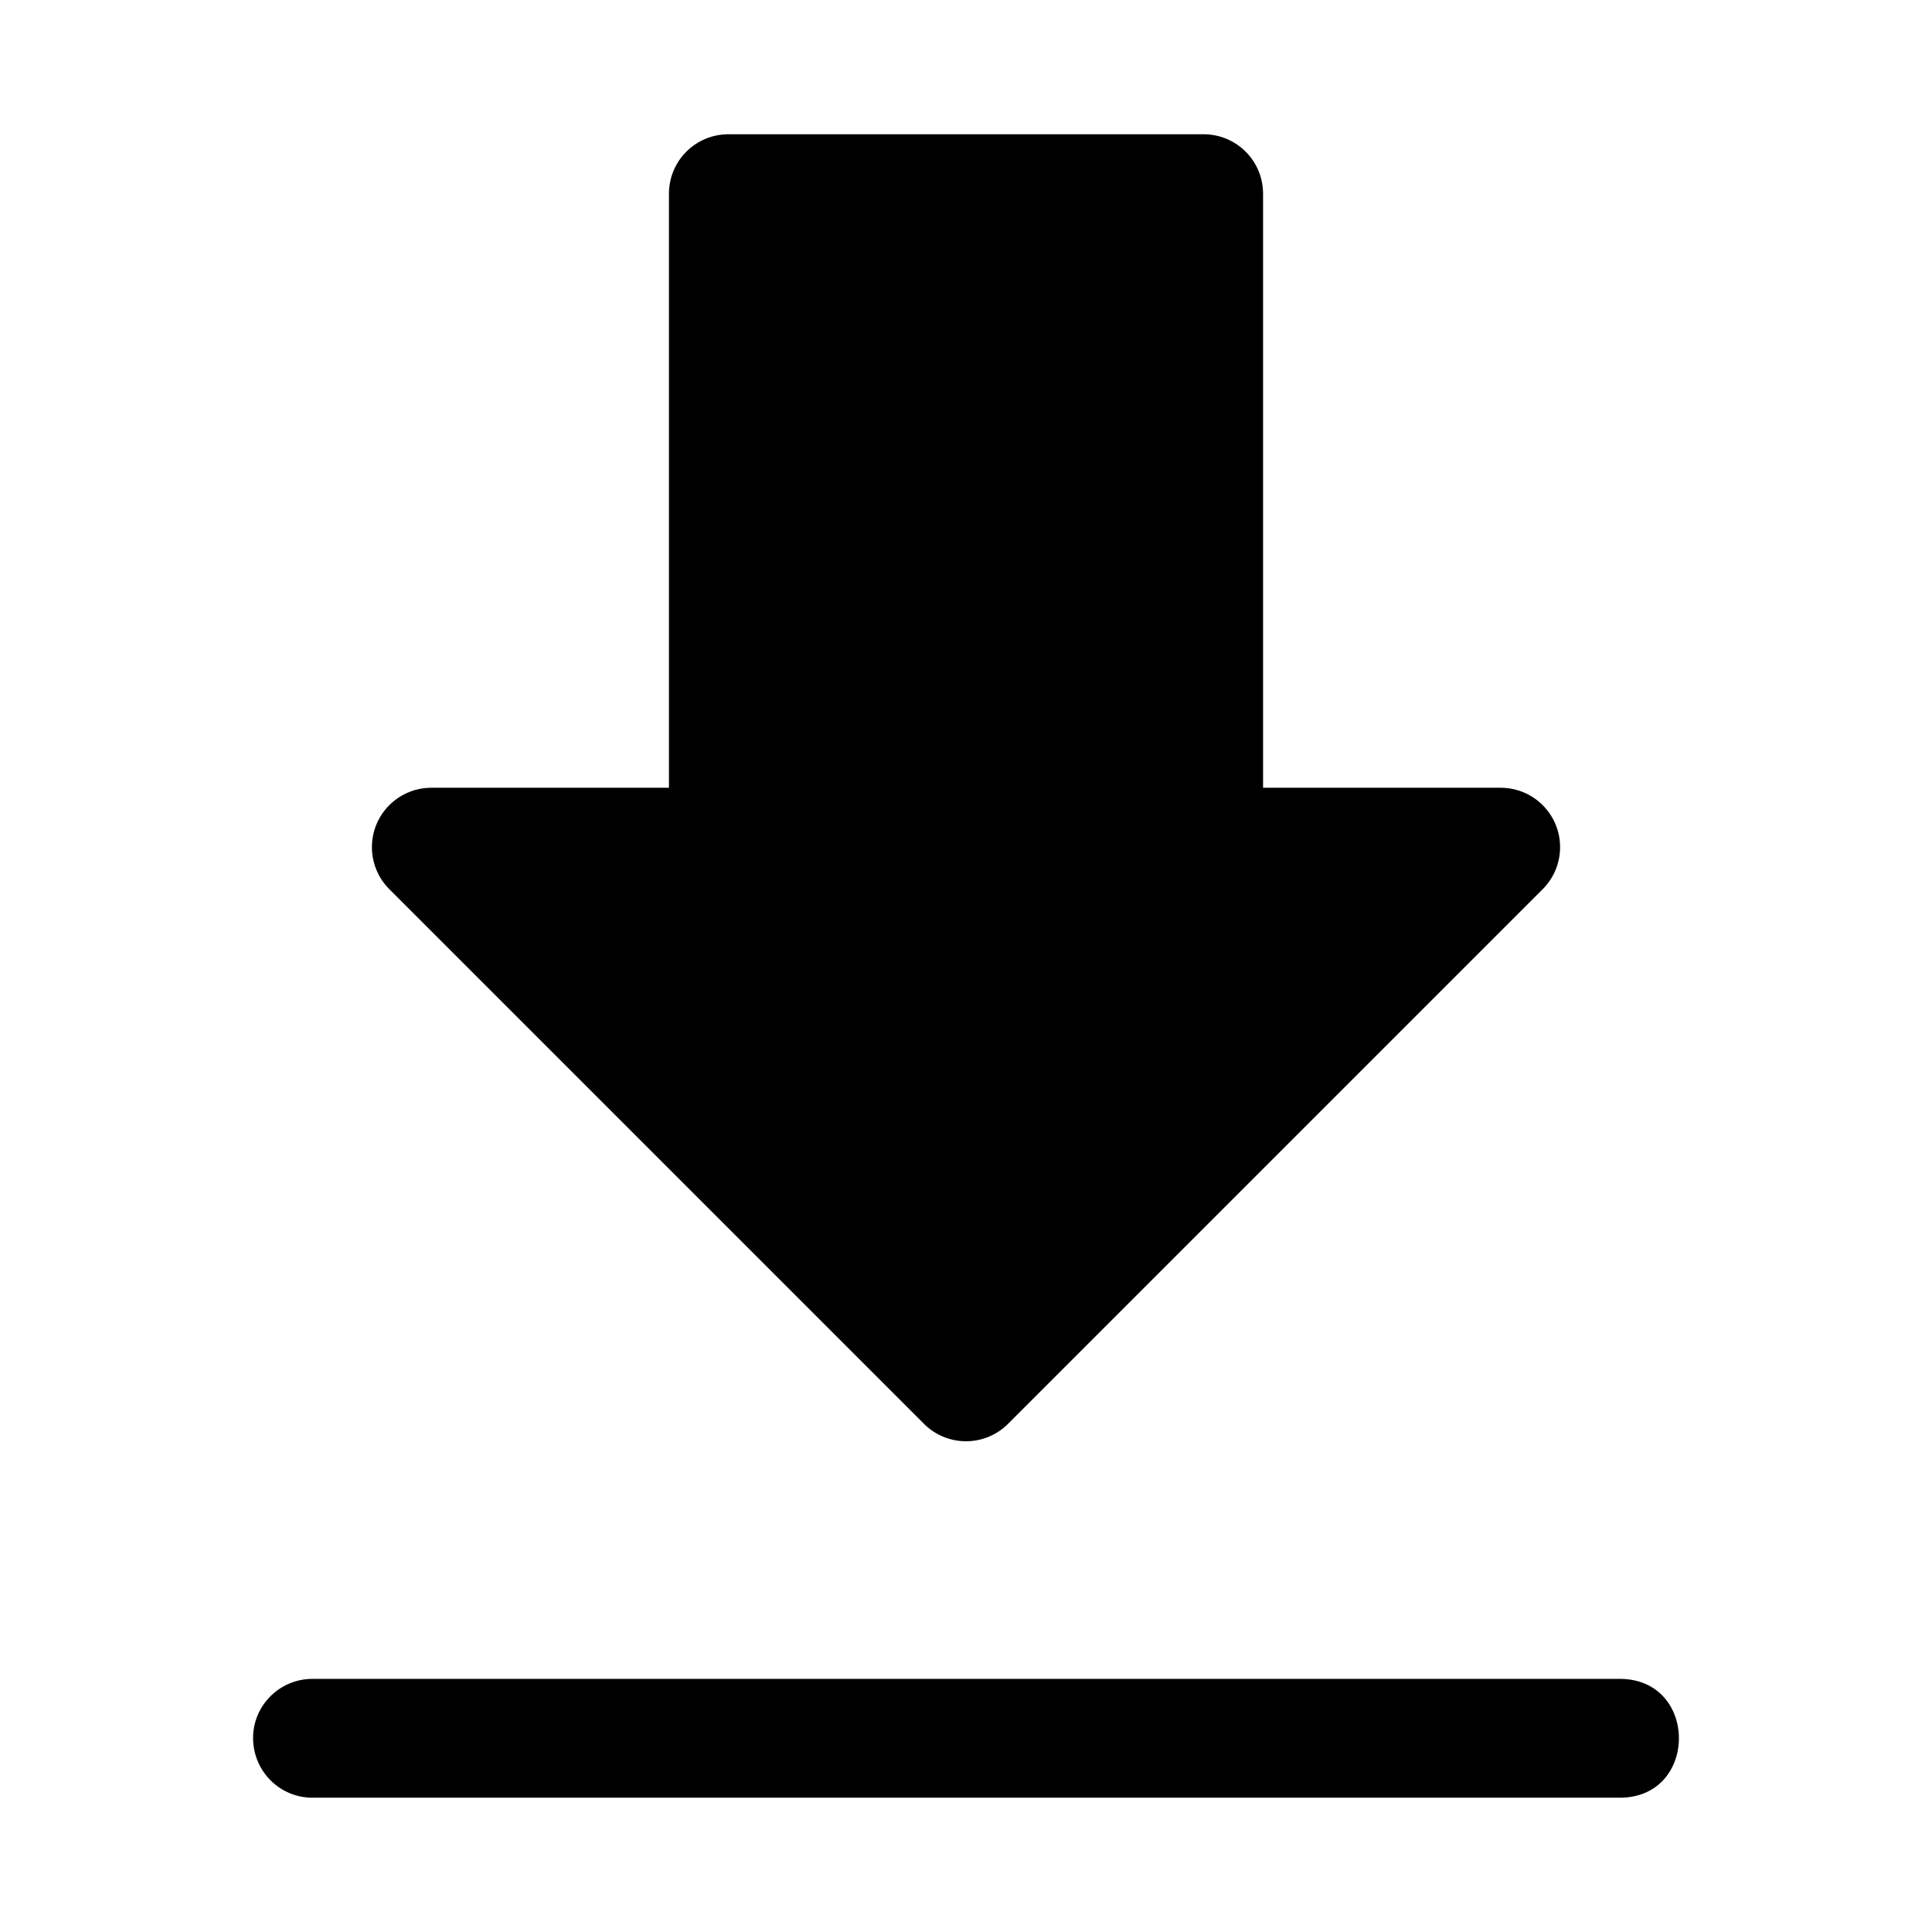
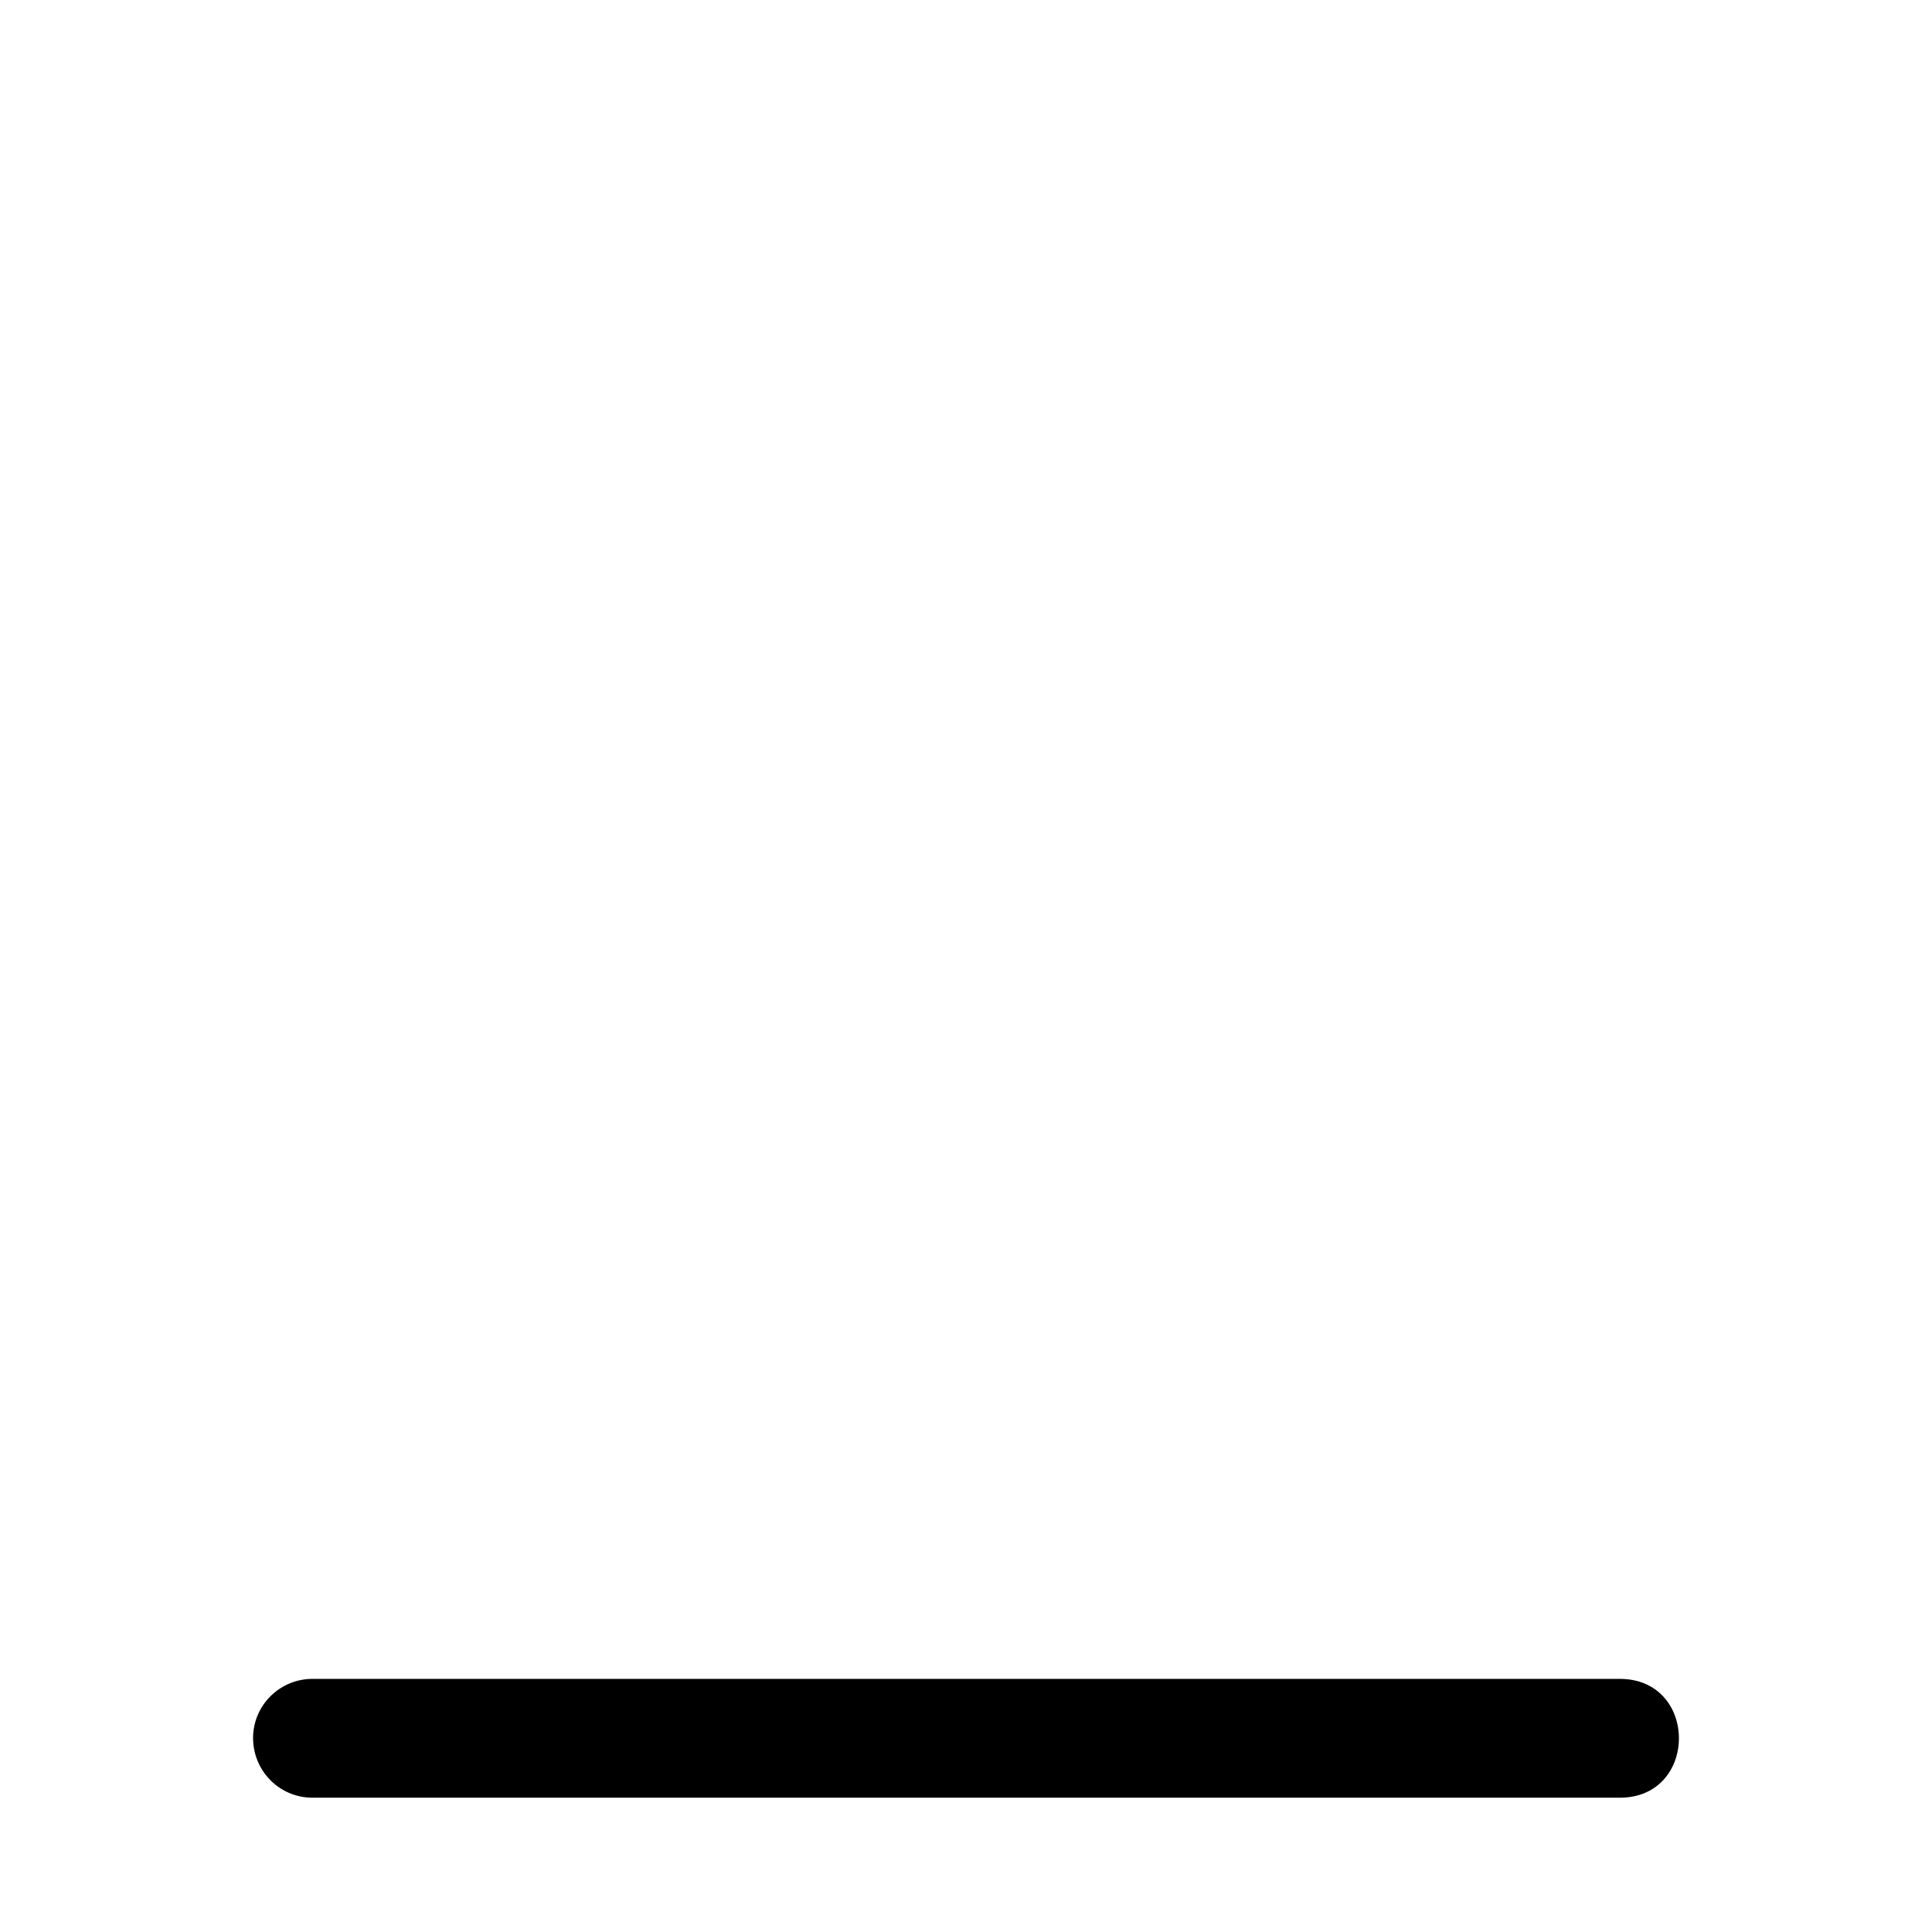
<svg xmlns="http://www.w3.org/2000/svg" fill="#000000" width="800px" height="800px" version="1.1" viewBox="144 144 512 512">
  <g>
-     <path d="m337.02 179.58c-4.176 0.004-8.18 1.66-11.133 4.613s-4.609 6.957-4.609 11.133v157.44h-62.98c-4.172 0-8.176 1.66-11.129 4.613-2.949 2.953-4.609 6.953-4.609 11.129 0 4.176 1.656 8.18 4.609 11.133l141.7 141.7c2.953 2.953 6.957 4.609 11.133 4.609 4.172 0 8.176-1.656 11.129-4.609l141.7-141.7h0.004c2.949-2.953 4.609-6.957 4.606-11.133 0-4.176-1.656-8.176-4.609-11.129-2.949-2.953-6.953-4.613-11.129-4.613h-62.977v-157.44c-0.004-4.176-1.66-8.18-4.613-11.133s-6.957-4.609-11.133-4.613z" />
    <path d="m227.03 620.41h345.93c21.293 0.301 21.293-31.789 0-31.488h-345.93c-8.875-0.125-16.098 7.113-15.961 15.895 0.141 8.781 7.277 15.715 15.961 15.594z" />
  </g>
</svg>